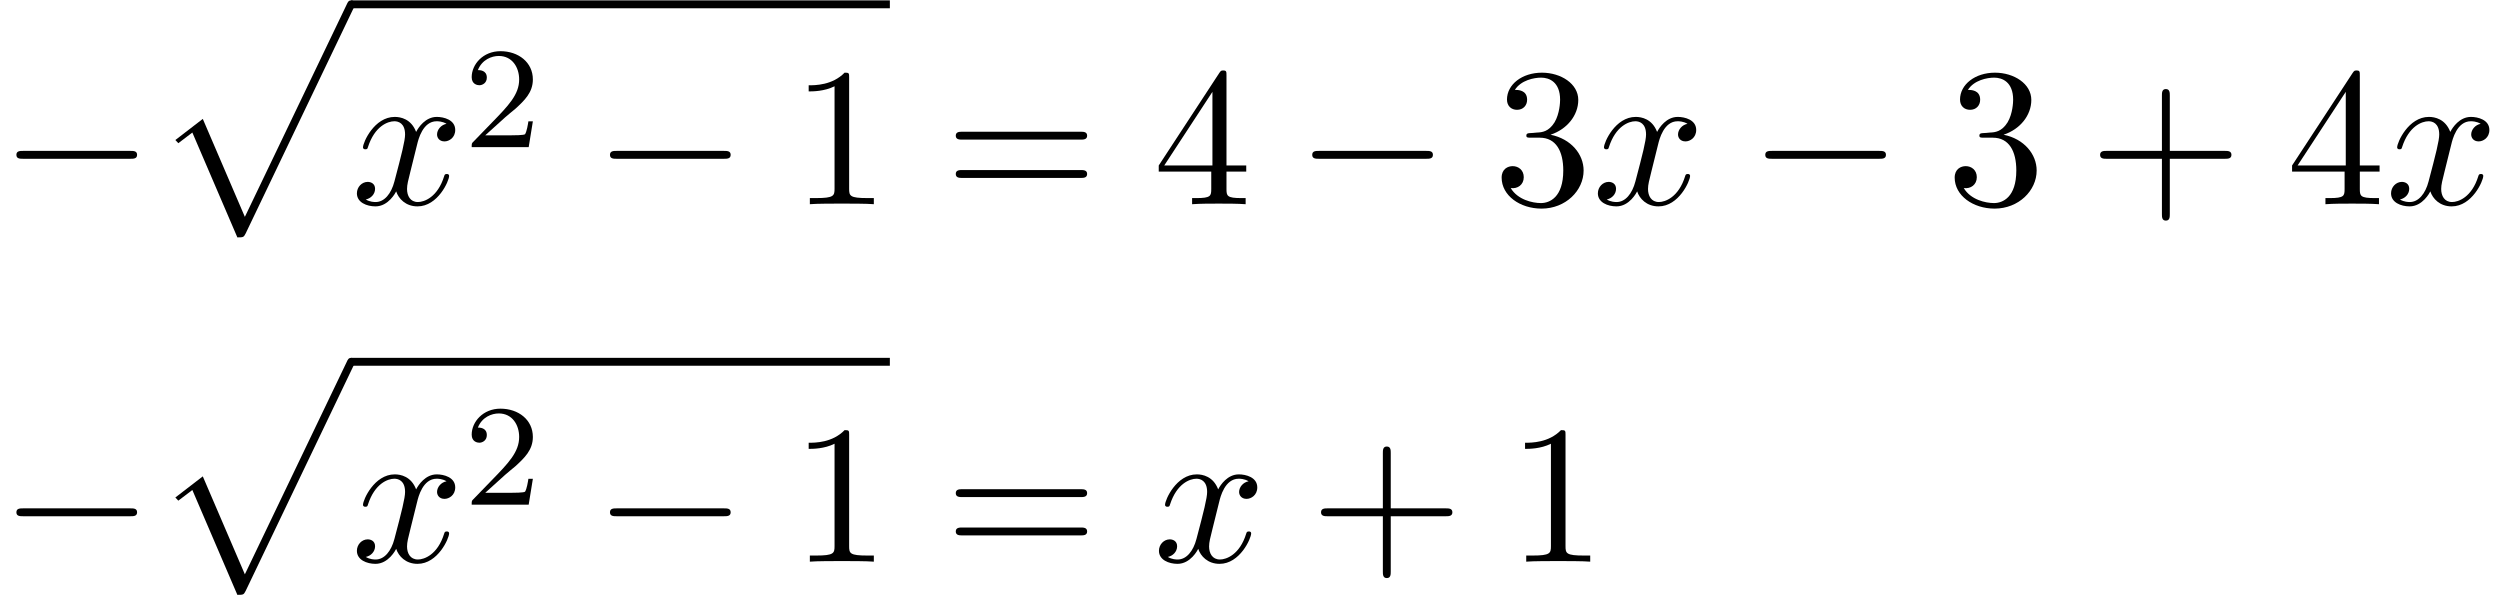
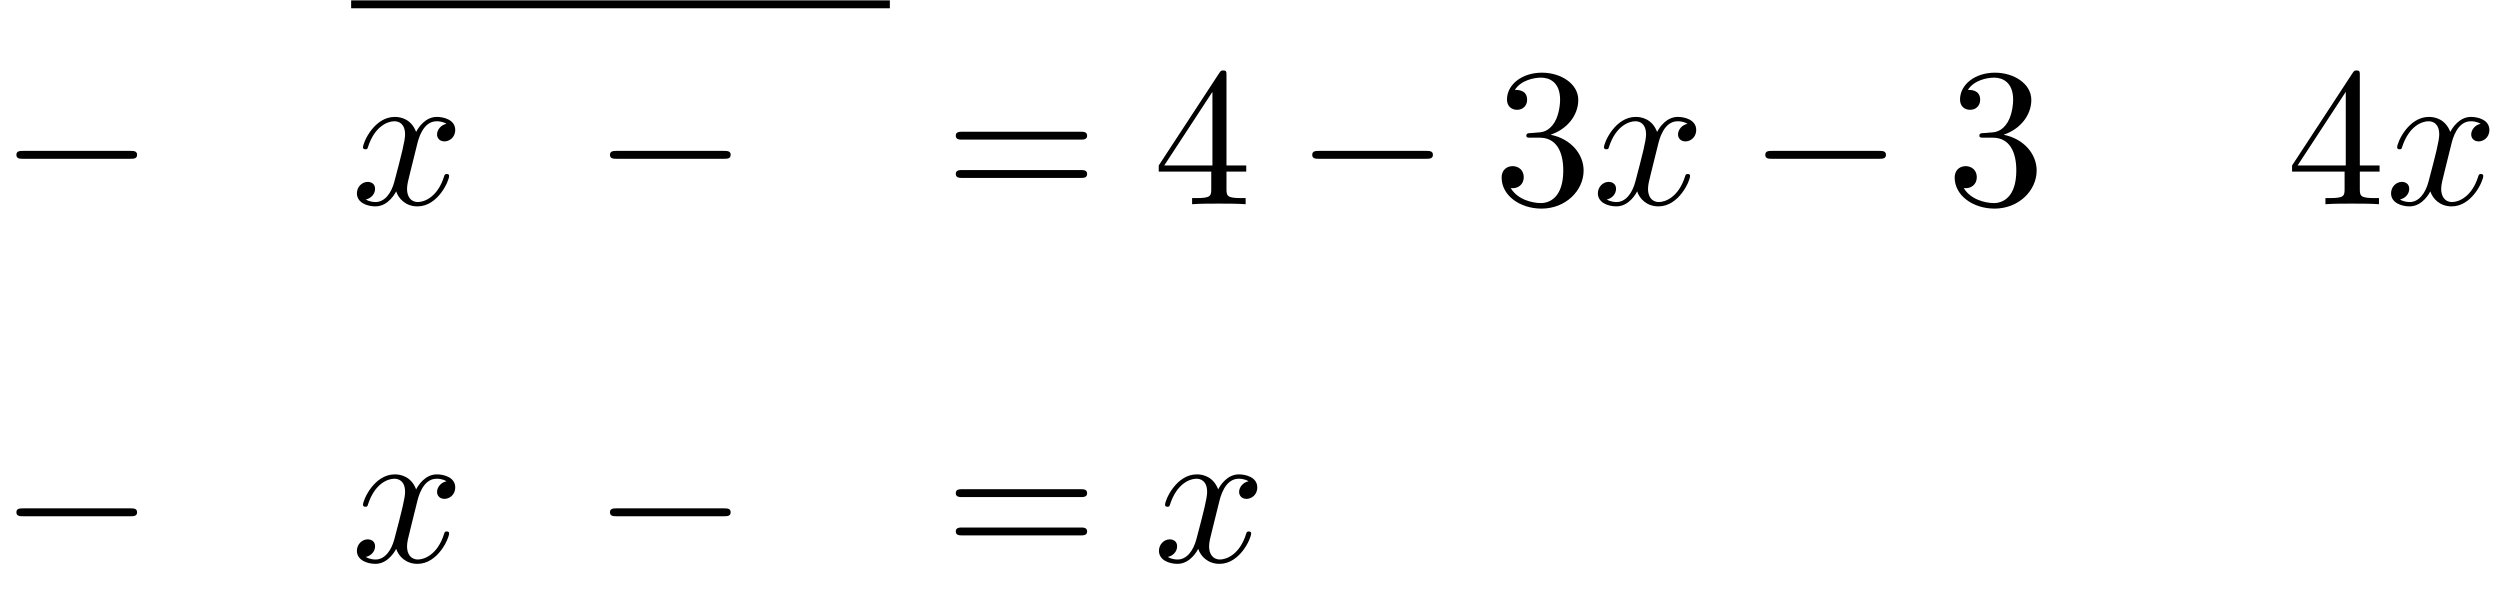
<svg xmlns="http://www.w3.org/2000/svg" xmlns:xlink="http://www.w3.org/1999/xlink" width="231" height="55" viewBox="1872.02 1509.136 138.082 32.877">
  <defs>
-     <path id="g4-43" d="m4.462-2.509h3.044c.153 0 .36 0 .36-.218s-.207-.218-.36-.218h-3.044v-3.055c0-.153 0-.36-.218-.36s-.218 .207-.218 .36v3.055h-3.055c-.153 0-.36 0-.36 .218s.207 .218 .36 .218h3.055v3.055c0 .153 0 .36 .218 .36s.218-.207 .218-.36v-3.055z" />
-     <path id="g4-49" d="m3.207-6.982c0-.262 0-.284-.251-.284c-.676 .698-1.636 .698-1.985 .698v.338c.218 0 .862 0 1.429-.284v5.651c0 .393-.033 .524-1.015 .524h-.349v.338c.382-.033 1.331-.033 1.767-.033s1.385 0 1.767 .033v-.338h-.349c-.982 0-1.015-.12-1.015-.524v-6.12z" />
    <path id="g4-51" d="m3.164-3.84c.895-.295 1.527-1.058 1.527-1.92c0-.895-.96-1.505-2.007-1.505c-1.102 0-1.931 .655-1.931 1.484c0 .36 .24 .567 .556 .567c.338 0 .556-.24 .556-.556c0-.545-.513-.545-.676-.545c.338-.535 1.058-.676 1.451-.676c.447 0 1.047 .24 1.047 1.222c0 .131-.022 .764-.305 1.244c-.327 .524-.698 .556-.971 .567c-.087 .011-.349 .033-.425 .033c-.087 .011-.164 .022-.164 .131c0 .12 .076 .12 .262 .12h.48c.895 0 1.298 .742 1.298 1.811c0 1.484-.753 1.8-1.233 1.8c-.469 0-1.287-.185-1.669-.829c.382 .055 .72-.185 .72-.6c0-.393-.295-.611-.611-.611c-.262 0-.611 .153-.611 .633c0 .993 1.015 1.713 2.204 1.713c1.331 0 2.324-.993 2.324-2.105c0-.895-.687-1.745-1.822-1.975z" />
    <path id="g4-52" d="m3.207-1.8v.949c0 .393-.022 .513-.829 .513h-.229v.338c.447-.033 1.015-.033 1.473-.033s1.036 0 1.484 .033v-.338h-.229c-.807 0-.829-.12-.829-.513v-.949h1.091v-.338h-1.091v-4.964c0-.218 0-.284-.175-.284c-.098 0-.131 0-.218 .131l-3.349 5.116v.338h2.902zm.065-.338h-2.662l2.662-4.069v4.069z" />
    <path id="g4-61" d="m7.495-3.567c.164 0 .371 0 .371-.218s-.207-.218-.36-.218h-6.535c-.153 0-.36 0-.36 .218s.207 .218 .371 .218h6.513zm.011 2.116c.153 0 .36 0 .36-.218s-.207-.218-.371-.218h-6.513c-.164 0-.371 0-.371 .218s.207 .218 .36 .218h6.535z" />
-     <path id="g3-50" d="m2.248-1.626c.128-.12 .462-.383 .59-.494c.494-.454 .964-.893 .964-1.618c0-.948-.797-1.562-1.793-1.562c-.956 0-1.586 .725-1.586 1.435c0 .391 .311 .446 .422 .446c.167 0 .414-.12 .414-.422c0-.414-.399-.414-.494-.414c.231-.582 .765-.781 1.156-.781c.741 0 1.124 .63 1.124 1.299c0 .829-.582 1.435-1.522 2.399l-1.004 1.036c-.096 .088-.096 .104-.096 .303h3.148l.231-1.427h-.247c-.024 .159-.088 .558-.183 .709c-.048 .064-.654 .064-.781 .064h-1.419l1.076-.972z" />
    <path id="g1-0" d="m7.189-2.509c.185 0 .382 0 .382-.218s-.196-.218-.382-.218h-5.902c-.185 0-.382 0-.382 .218s.196 .218 .382 .218h5.902z" />
    <path id="g2-120" d="m3.644-3.295c.065-.284 .316-1.287 1.08-1.287c.055 0 .316 0 .545 .142c-.305 .055-.524 .327-.524 .589c0 .175 .12 .382 .415 .382c.24 0 .589-.196 .589-.633c0-.567-.644-.72-1.015-.72c-.633 0-1.015 .578-1.145 .829c-.273-.72-.862-.829-1.178-.829c-1.135 0-1.756 1.407-1.756 1.68c0 .109 .109 .109 .131 .109c.087 0 .12-.022 .142-.12c.371-1.156 1.091-1.429 1.462-1.429c.207 0 .589 .098 .589 .731c0 .338-.185 1.069-.589 2.596c-.175 .676-.556 1.135-1.036 1.135c-.065 0-.316 0-.545-.142c.273-.055 .513-.284 .513-.589c0-.295-.24-.382-.404-.382c-.327 0-.6 .284-.6 .633c0 .502 .545 .72 1.025 .72c.72 0 1.113-.764 1.145-.829c.131 .404 .524 .829 1.178 .829c1.124 0 1.745-1.407 1.745-1.68c0-.109-.098-.109-.131-.109c-.098 0-.12 .044-.142 .12c-.36 1.167-1.102 1.429-1.451 1.429c-.425 0-.6-.349-.6-.72c0-.24 .065-.48 .185-.96l.371-1.495z" />
-     <path id="g0-112" d="m4.625 12.655c.338 0 .349-.011 .458-.218l5.967-12.458c.076-.142 .076-.164 .076-.196c0-.12-.087-.218-.218-.218c-.142 0-.185 .098-.24 .218l-5.629 11.738l-2.324-5.411l-1.516 1.167l.164 .175l.775-.589l2.487 5.793z" />
  </defs>
  <g id="page1">
    <use x="1872.02" y="1520.415" xlink:href="#g1-0" />
    <use x="1880.505" y="1509.593" xlink:href="#g0-112" />
    <rect x="1891.414" y="1509.157" height=".436" width="29.755" />
    <use x="1891.414" y="1520.415" xlink:href="#g2-120" />
    <use x="1897.649" y="1517.263" xlink:href="#g3-50" />
    <use x="1904.805" y="1520.415" xlink:href="#g1-0" />
    <use x="1915.714" y="1520.415" xlink:href="#g4-49" />
    <use x="1924.199" y="1520.415" xlink:href="#g4-61" />
    <use x="1935.714" y="1520.415" xlink:href="#g4-52" />
    <use x="1943.593" y="1520.415" xlink:href="#g1-0" />
    <use x="1954.502" y="1520.415" xlink:href="#g4-51" />
    <use x="1959.957" y="1520.415" xlink:href="#g2-120" />
    <use x="1968.616" y="1520.415" xlink:href="#g1-0" />
    <use x="1979.525" y="1520.415" xlink:href="#g4-51" />
    <use x="1987.403" y="1520.415" xlink:href="#g4-43" />
    <use x="1998.312" y="1520.415" xlink:href="#g4-52" />
    <use x="2003.767" y="1520.415" xlink:href="#g2-120" />
    <use x="1872.02" y="1540.159" xlink:href="#g1-0" />
    <use x="1880.505" y="1529.337" xlink:href="#g0-112" />
-     <rect x="1891.414" y="1528.901" height=".436" width="29.755" />
    <use x="1891.414" y="1540.159" xlink:href="#g2-120" />
    <use x="1897.649" y="1537.008" xlink:href="#g3-50" />
    <use x="1904.805" y="1540.159" xlink:href="#g1-0" />
    <use x="1915.714" y="1540.159" xlink:href="#g4-49" />
    <use x="1924.199" y="1540.159" xlink:href="#g4-61" />
    <use x="1935.714" y="1540.159" xlink:href="#g2-120" />
    <use x="1944.373" y="1540.159" xlink:href="#g4-43" />
    <use x="1955.282" y="1540.159" xlink:href="#g4-49" />
  </g>
  <script type="text/ecmascript">if(window.parent.postMessage)window.parent.postMessage("20.625|173.25|41.25|"+window.location,"*");</script>
</svg>